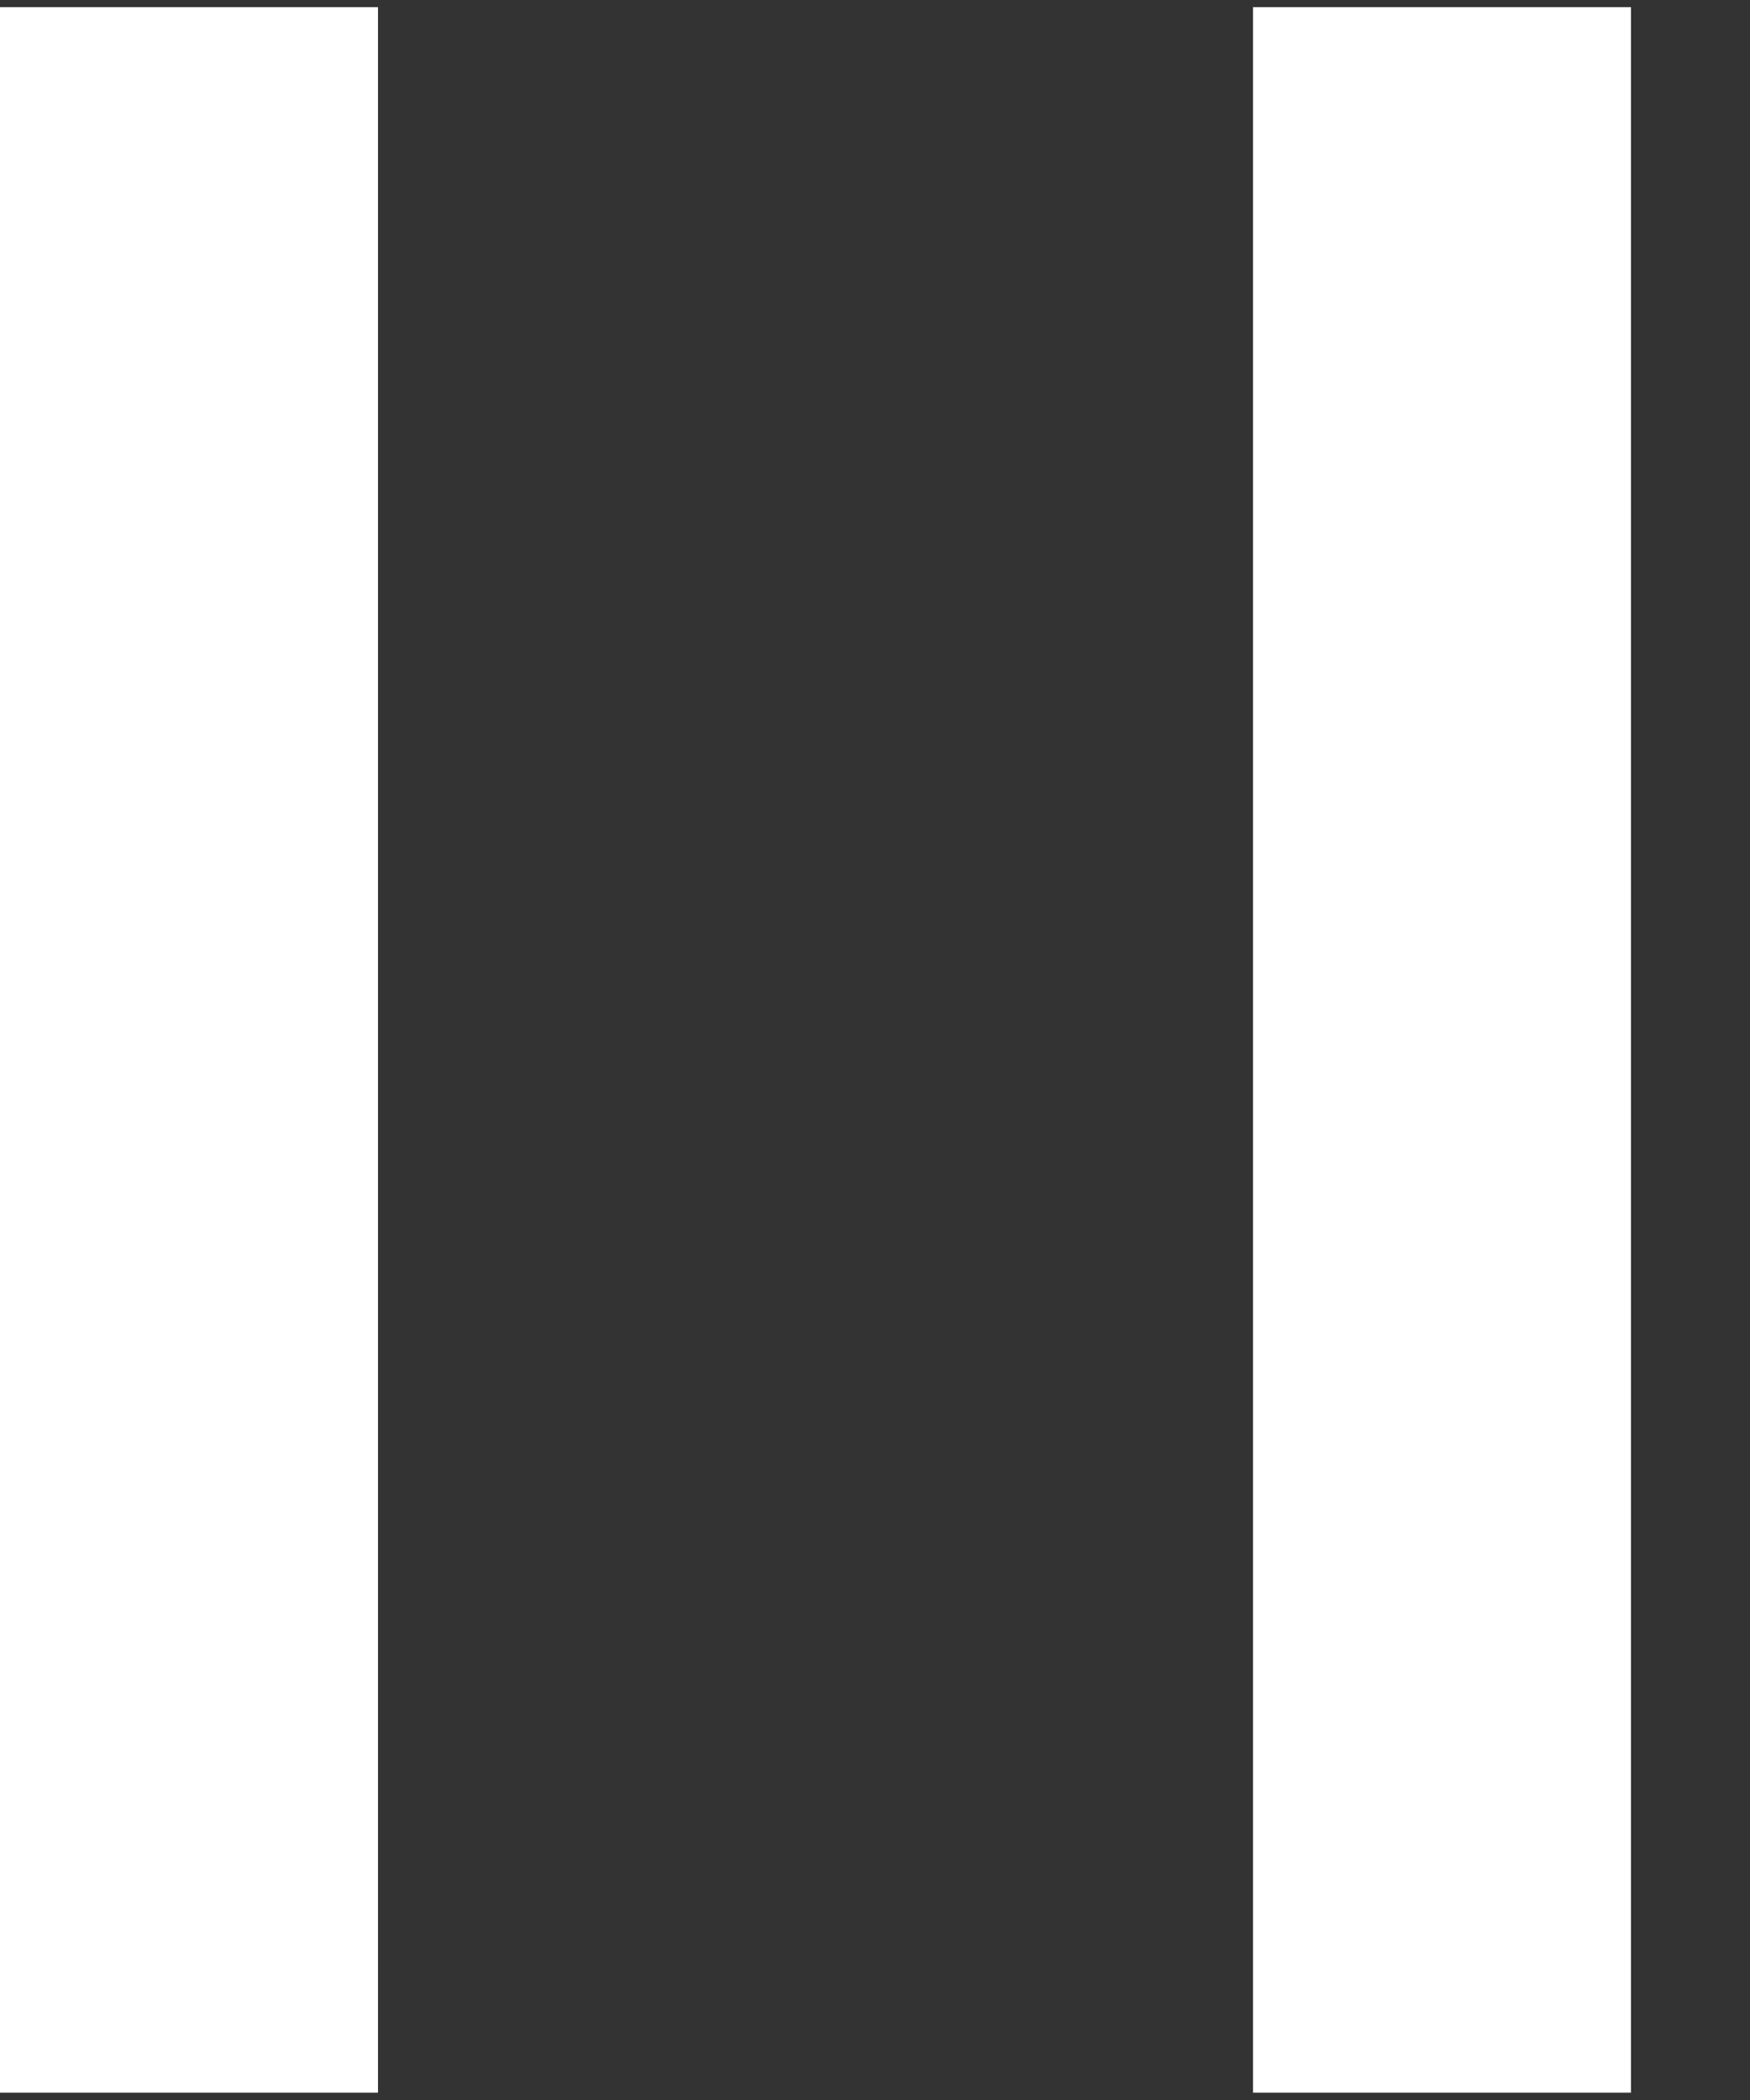
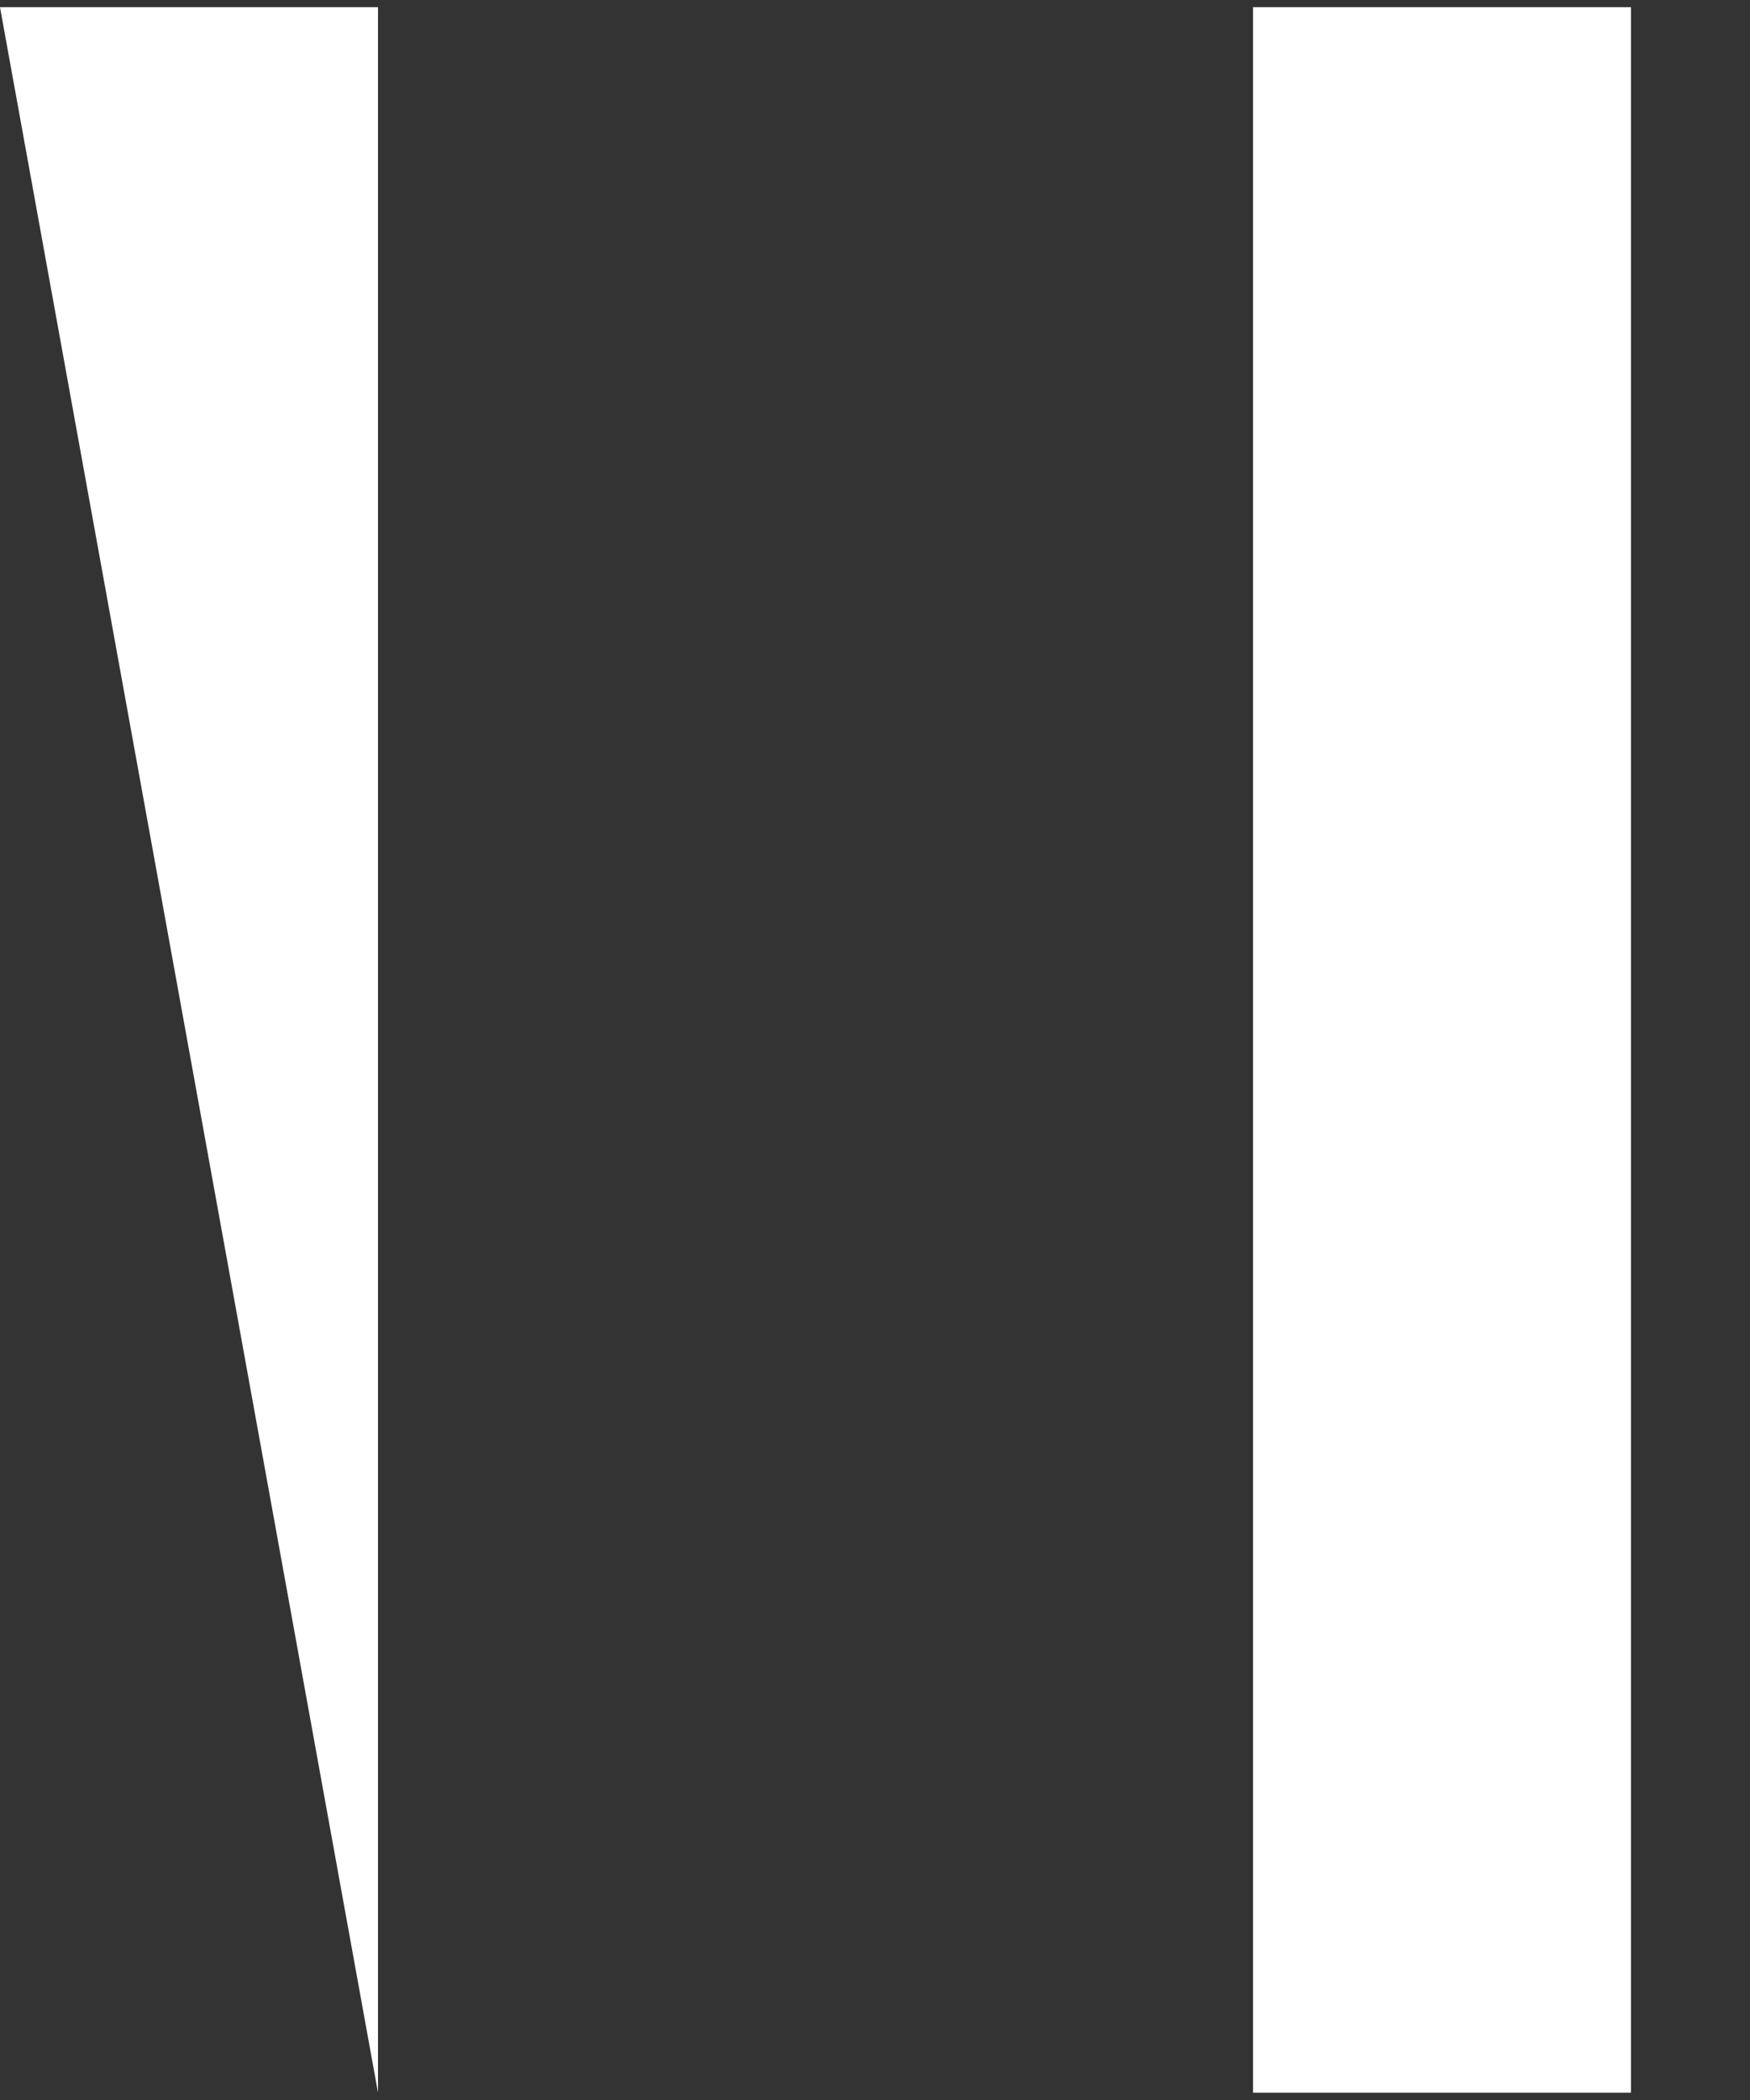
<svg xmlns="http://www.w3.org/2000/svg" width="10" height="12" fill="none" viewBox="0 0 10 12">
  <rect x="0" y="0" width="10" height="12" fill="#333333" stroke="none" />
-   <path fill="#fff" d="M7.16.041h2.16v11.917H7.16zM0 .041h2.16v11.917H0z" />
+   <path fill="#fff" d="M7.16.041h2.16v11.917H7.16zM0 .041h2.16v11.917z" />
</svg>